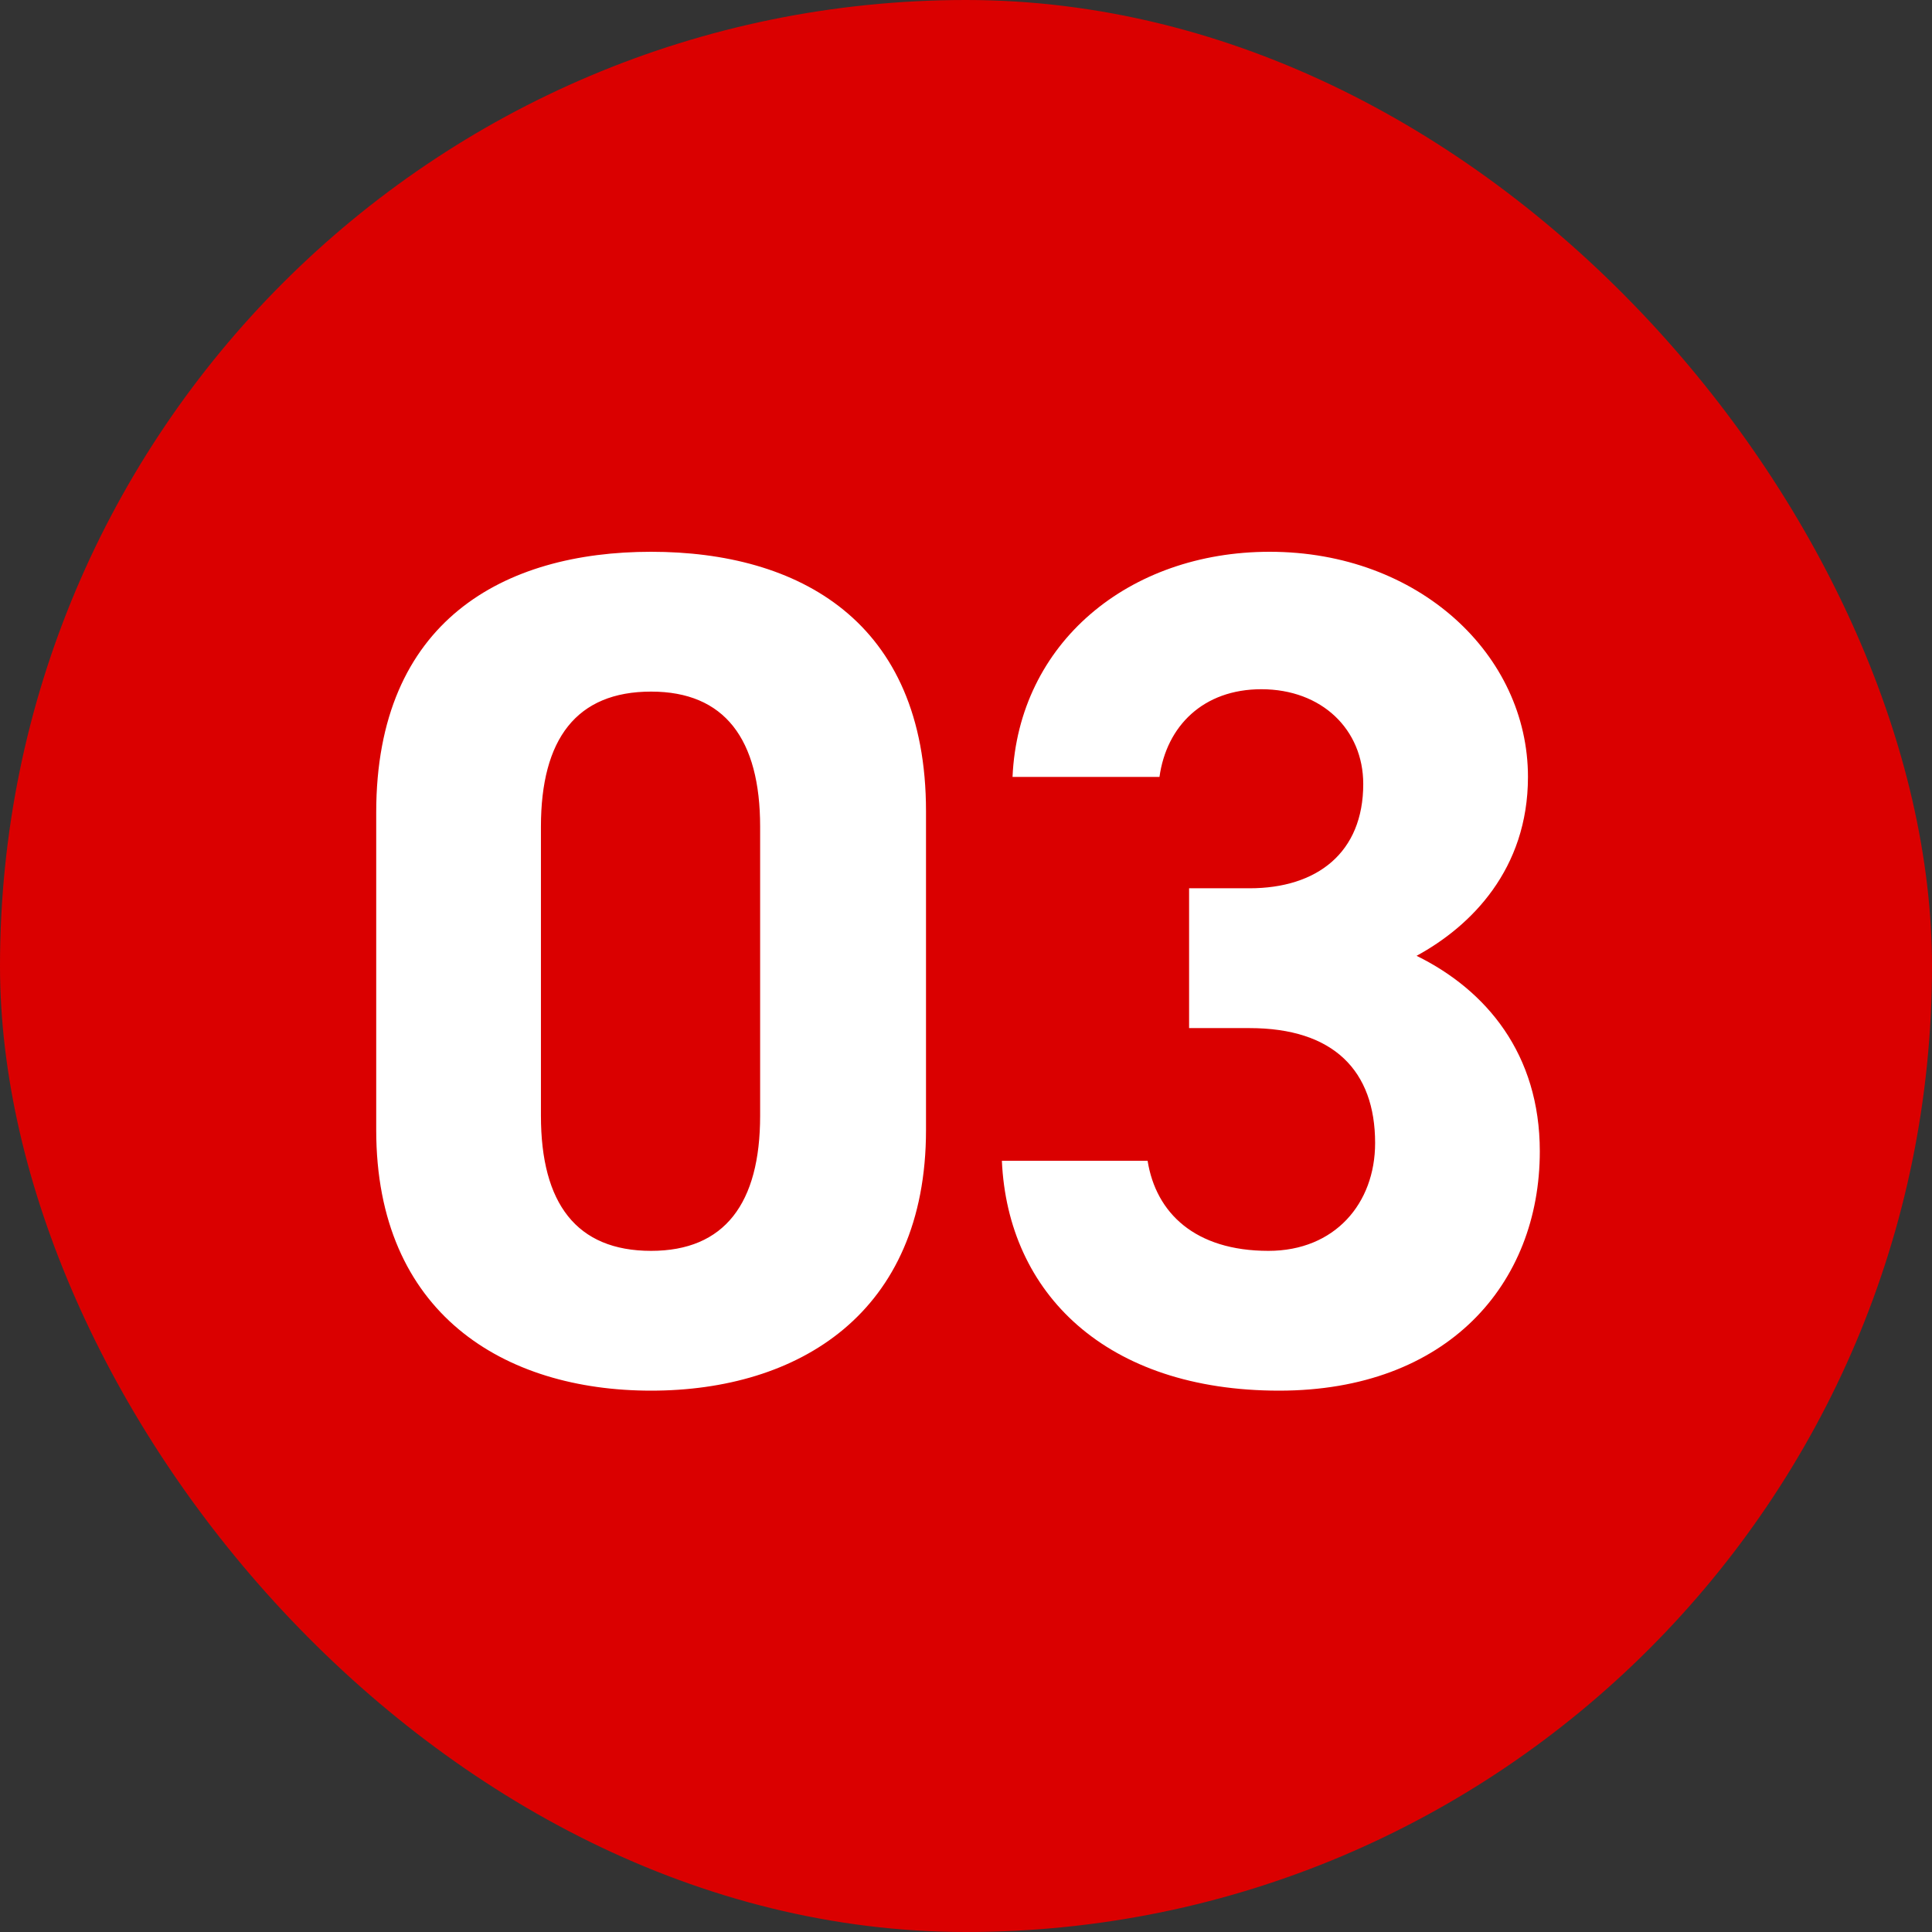
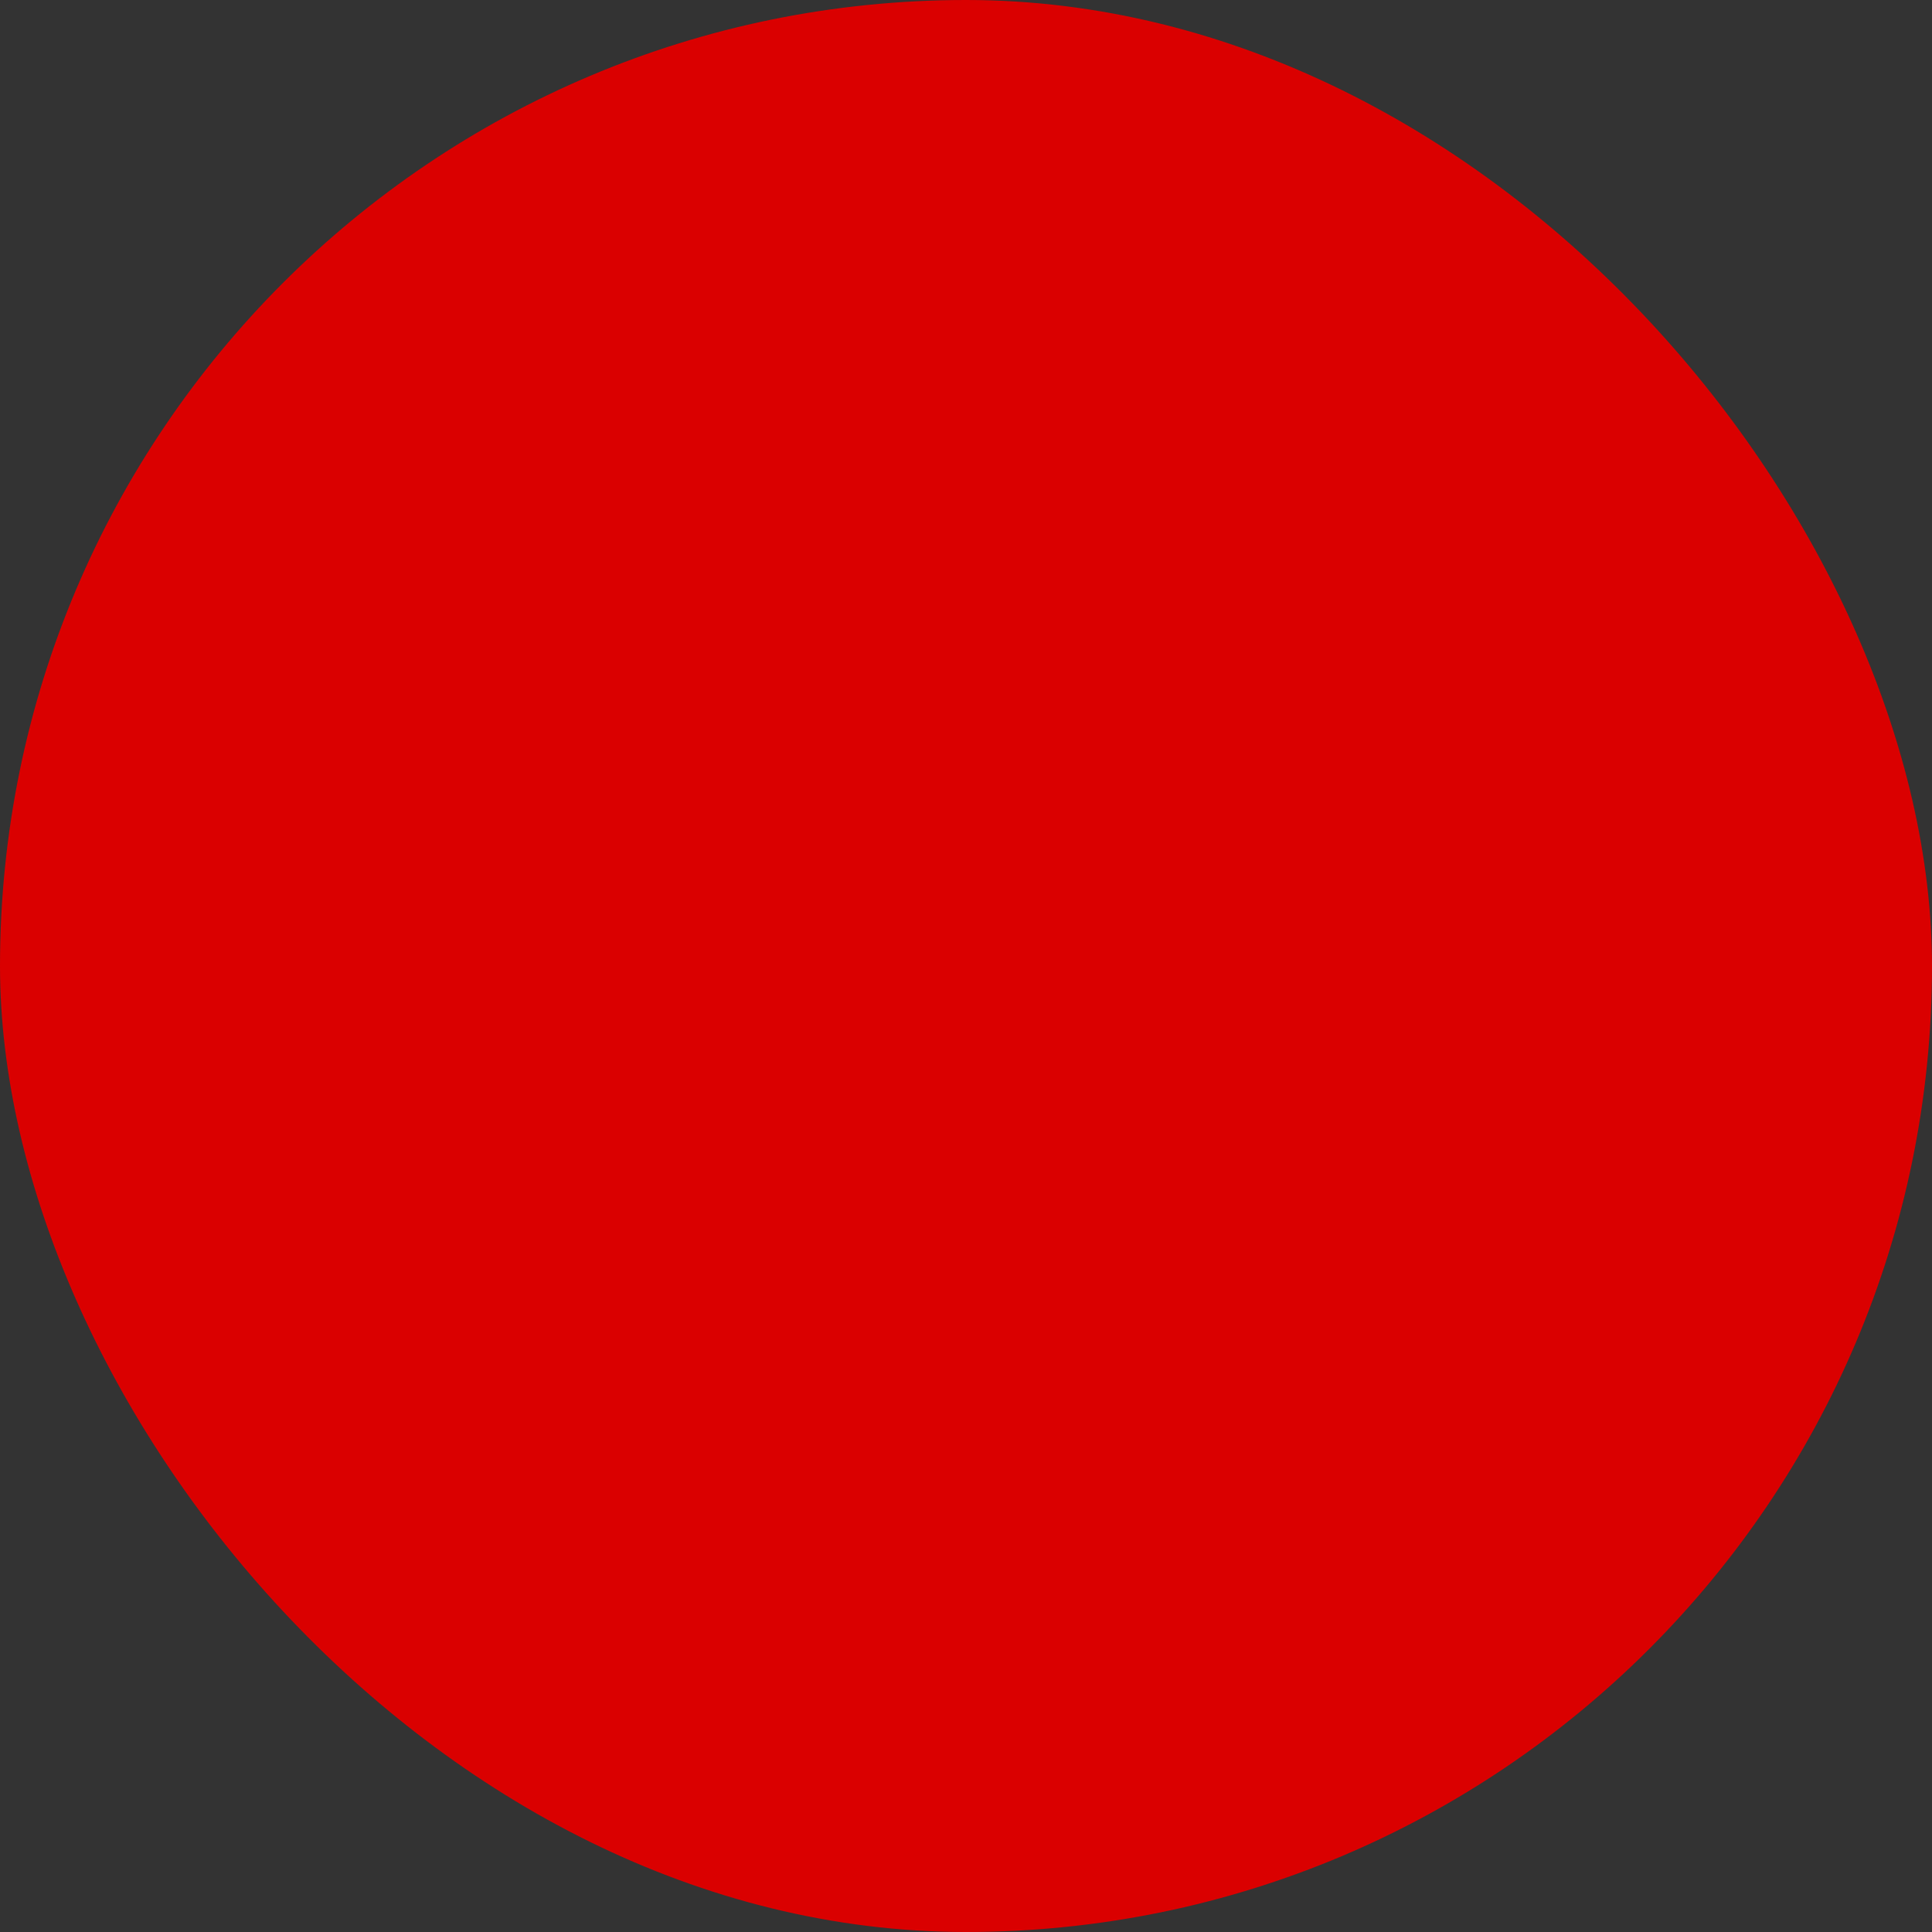
<svg xmlns="http://www.w3.org/2000/svg" width="70" height="70" viewBox="0 0 70 70" fill="none">
  <rect x="0" y="0" width="70" height="70" fill="#333333" stroke="none" />
  <rect width="70" height="70" rx="35" fill="#DA0000" />
-   <path d="M33.551 29.394V40.942C33.551 47.596 28.914 50.386 23.591 50.386C18.268 50.386 13.631 47.596 13.631 40.942V29.437C13.631 22.482 18.268 19.992 23.591 19.992C28.914 19.992 33.551 22.482 33.551 29.394ZM27.541 29.952C27.541 26.775 26.253 25.058 23.591 25.058C20.886 25.058 19.599 26.775 19.599 29.952V40.427C19.599 43.603 20.886 45.321 23.591 45.321C26.253 45.321 27.541 43.603 27.541 40.427V29.952ZM43.083 37.25V32.184H45.272C47.719 32.184 49.393 30.896 49.393 28.406C49.393 26.432 47.891 24.972 45.702 24.972C43.598 24.972 42.267 26.303 42.01 28.149H36.686C36.901 23.298 40.893 19.992 46.002 19.992C51.411 19.992 55.361 23.727 55.361 28.149C55.361 31.497 53.3 33.558 51.325 34.631C53.858 35.876 55.79 38.194 55.79 41.715C55.79 46.523 52.441 50.386 46.345 50.386C40.078 50.386 36.514 46.866 36.3 42.058H41.58C41.881 43.947 43.297 45.321 45.959 45.321C48.363 45.321 49.823 43.603 49.823 41.414C49.823 38.795 48.32 37.25 45.272 37.25H43.083Z" fill="white" />
</svg>